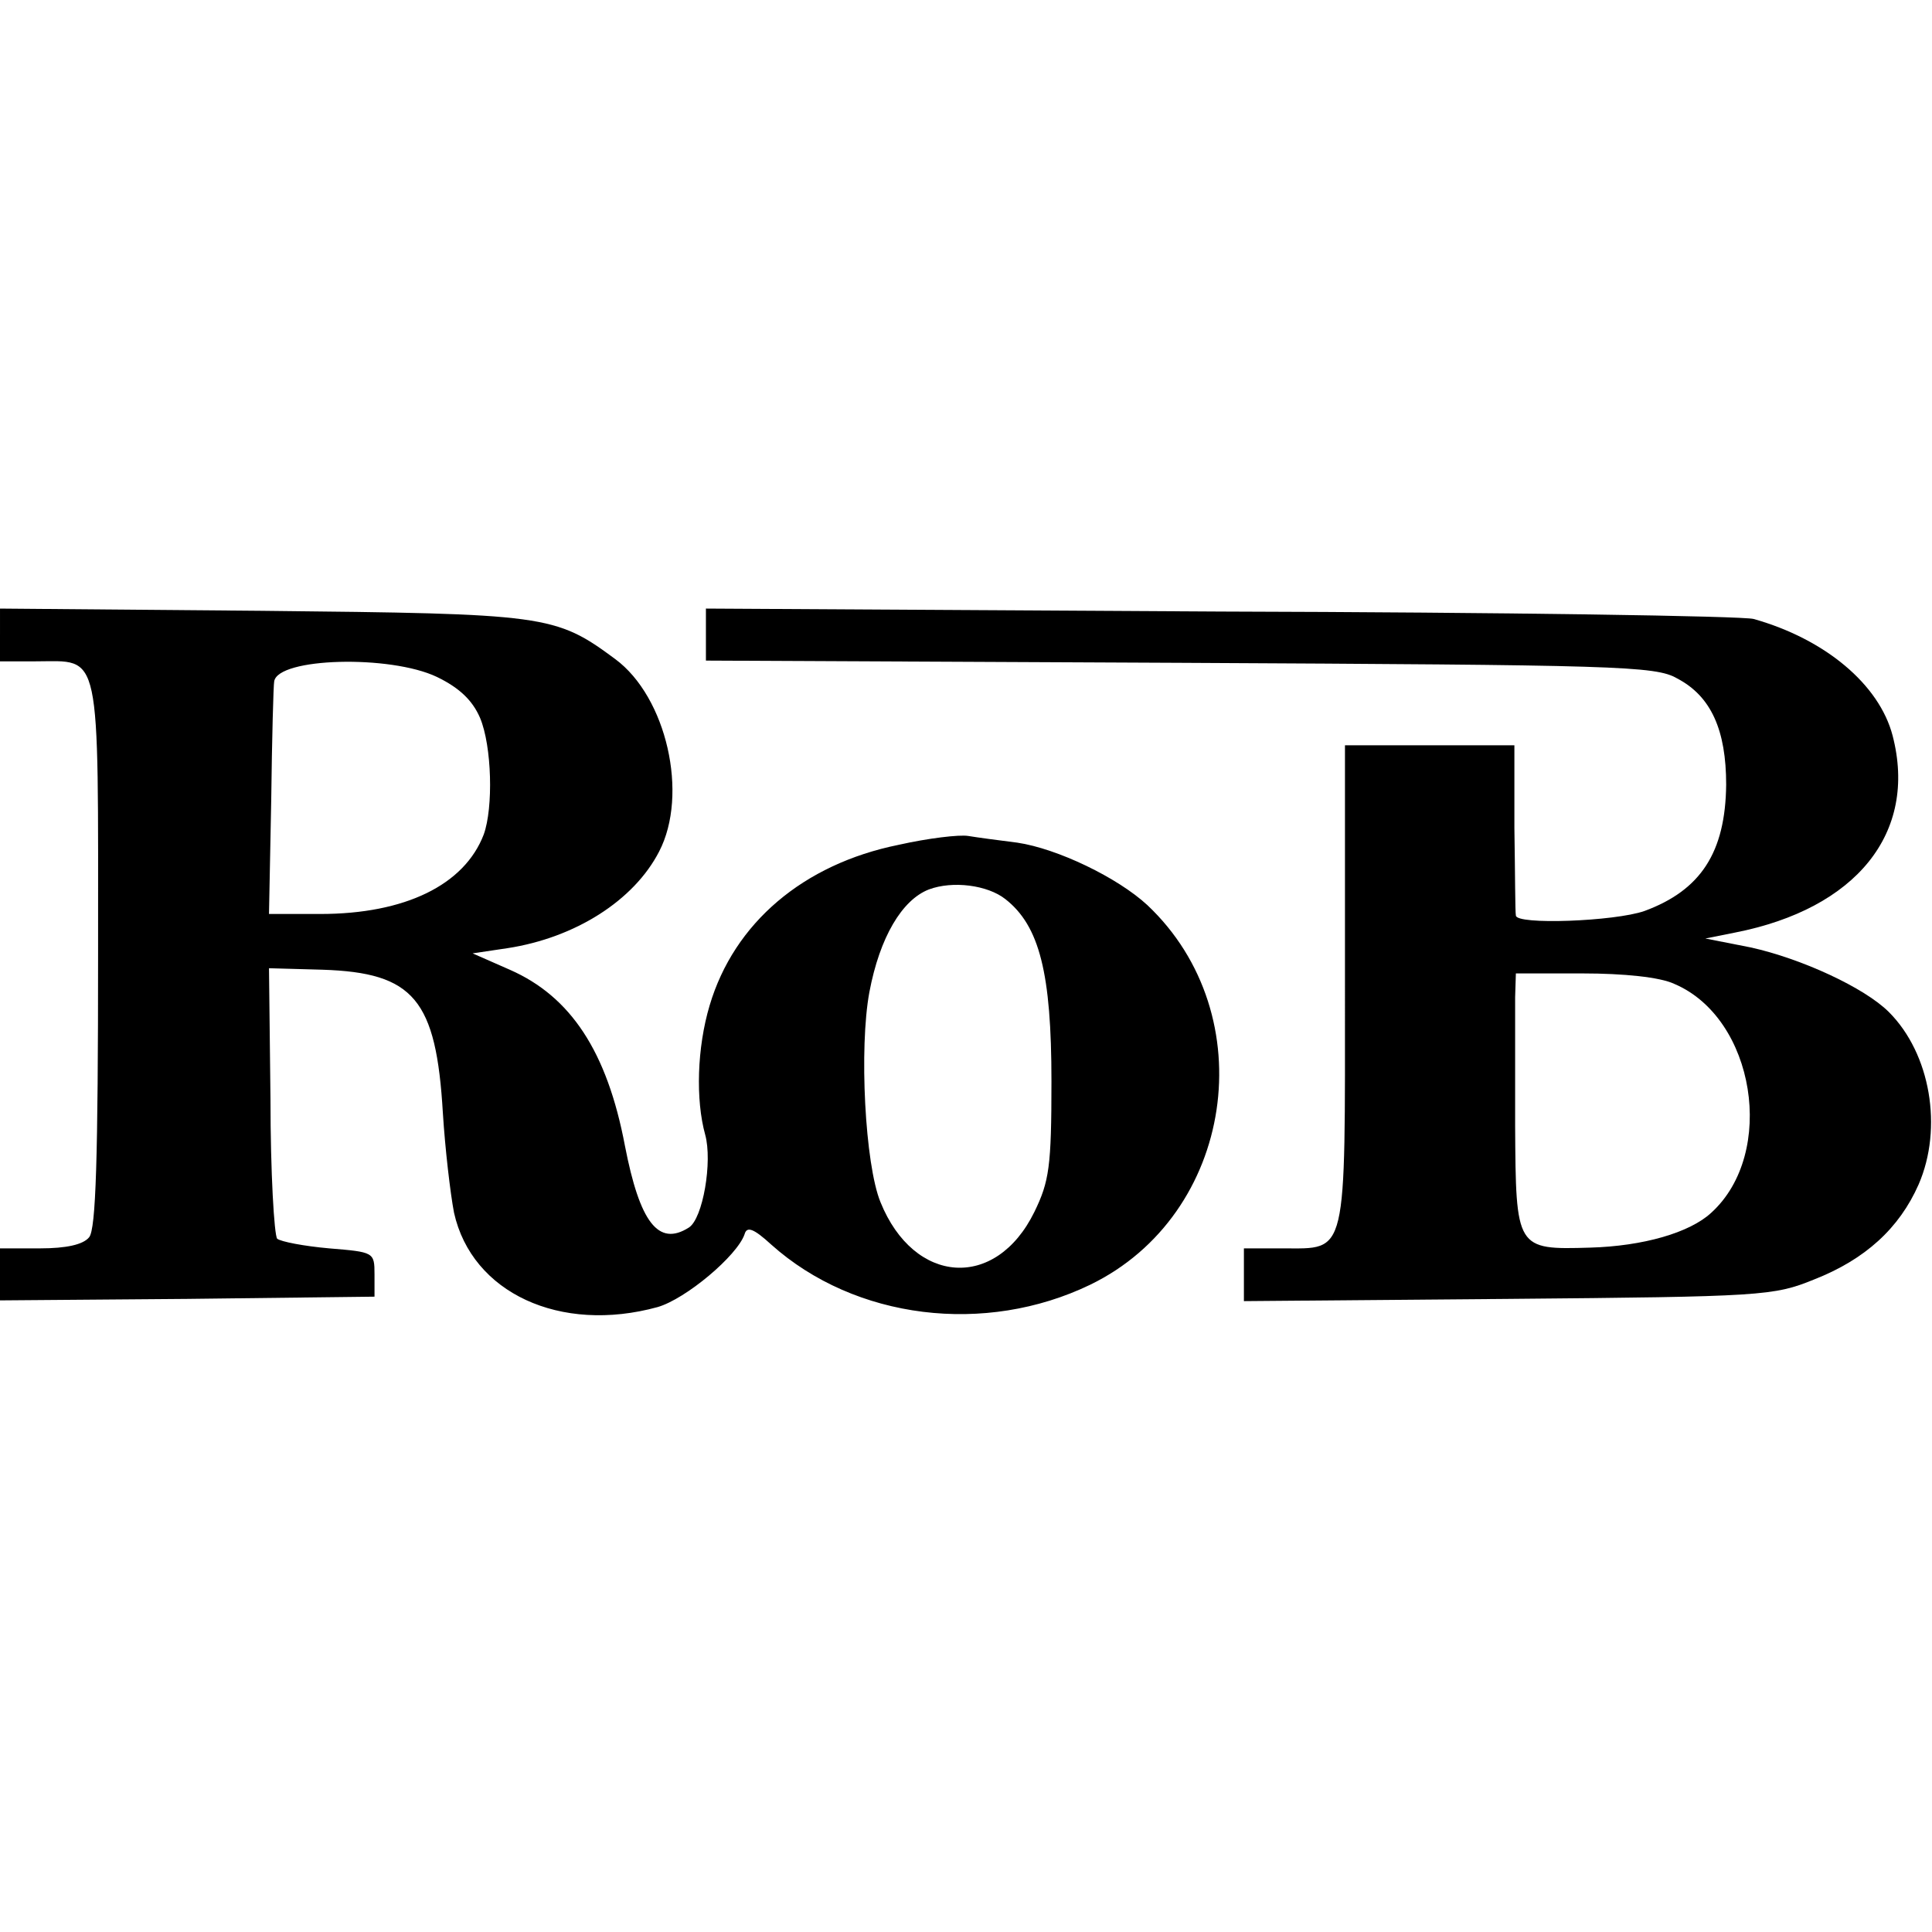
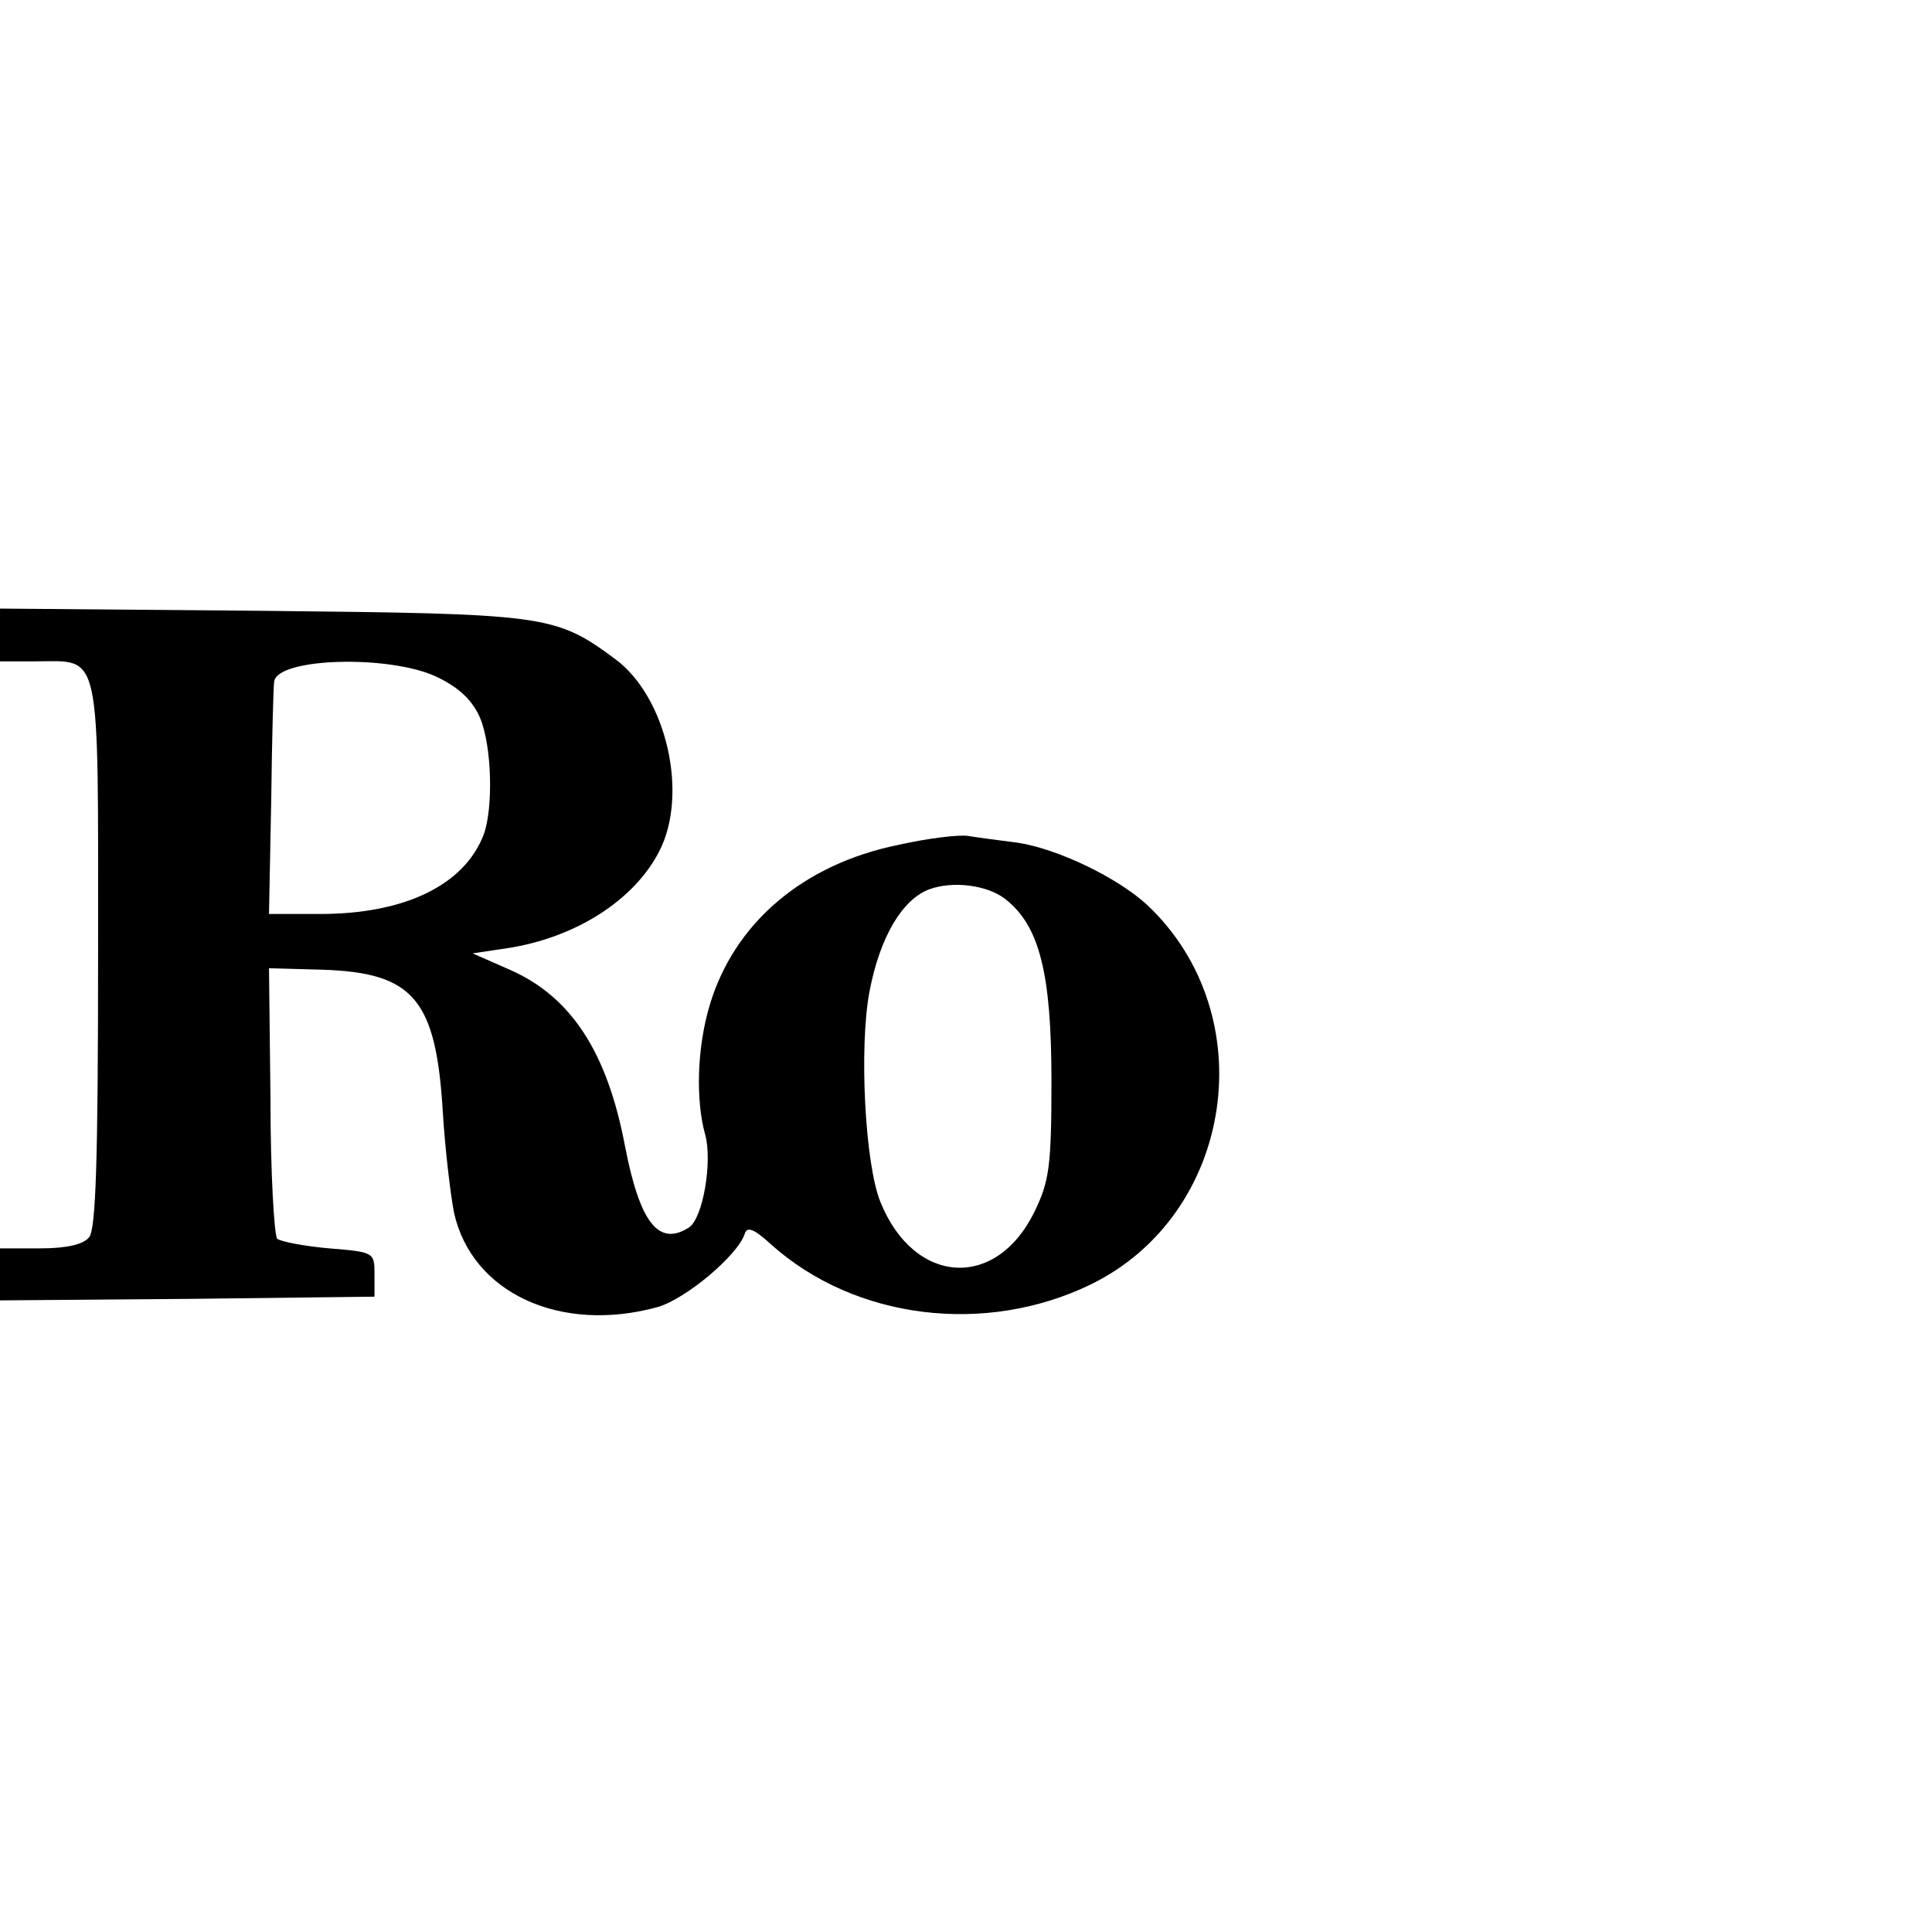
<svg xmlns="http://www.w3.org/2000/svg" version="1.0" width="260pt" height="260pt" viewBox="0 0 260 260" preserveAspectRatio="xMidYMid meet">
  <g transform="translate(0,260) scale(0.1,-0.1)" fill="#000000" stroke="none">
    <path d="M0 1746 l0 -36 48 0 c89 0 84 23 84 -393 0 -278 -3 -371 -12 -382 -8 -10 -31 -15 -66 -15 l-54 0 0 -35 0 -35 252 2 252 3 0 30 c0 30 -1 30 -61 35 -34 3 -65 9 -70 13 -4 5 -9 89 -9 187 l-2 177 72 -2 c123 -4 153 -40 162 -193 3 -48 10 -108 15 -134 24 -108 143 -163 274 -127 38 11 107 69 117 98 3 11 12 8 36 -14 113 -101 288 -122 429 -54 194 94 234 363 77 511 -40 37 -121 76 -175 84 -24 3 -54 7 -66 9 -12 2 -54 -3 -94 -12 -128 -26 -221 -105 -254 -216 -17 -57 -19 -127 -6 -174 10 -36 -3 -113 -22 -125 -41 -26 -66 7 -86 110 -24 127 -73 201 -155 237 l-50 22 47 7 c91 14 170 64 204 130 40 77 10 208 -59 259 -81 60 -93 61 -475 65 l-353 3 0 -35z m588 -57 c31 -15 48 -32 58 -55 16 -38 18 -121 5 -157 -26 -68 -106 -107 -220 -107 l-69 0 3 153 c1 83 3 156 4 160 5 32 156 36 219 6z m765 -299 c46 -36 62 -100 62 -245 0 -115 -3 -135 -23 -176 -52 -106 -162 -98 -207 13 -21 51 -29 208 -15 283 14 74 44 124 80 138 32 12 79 6 103 -13z" />
-     <path d="M950 1746 l0 -35 638 -3 c587 -3 640 -4 669 -21 46 -24 66 -70 66 -143 -1 -91 -34 -142 -110 -170 -40 -14 -173 -19 -173 -6 -1 4 -1 57 -2 118 l0 111 -114 0 -114 0 0 -323 c0 -369 4 -354 -84 -354 l-52 0 0 -36 0 -35 356 3 c341 3 357 4 411 26 69 27 115 69 141 128 33 76 16 176 -40 232 -33 33 -118 72 -186 87 l-61 12 40 8 c163 32 246 134 212 265 -18 69 -91 130 -187 157 -14 4 -337 9 -717 10 l-693 4 0 -35z m1303 -470 c109 -46 138 -228 50 -308 -29 -27 -92 -45 -163 -47 -100 -3 -100 -2 -101 164 0 77 0 155 0 173 l1 32 90 0 c55 0 104 -5 123 -14z" />
  </g>
</svg>